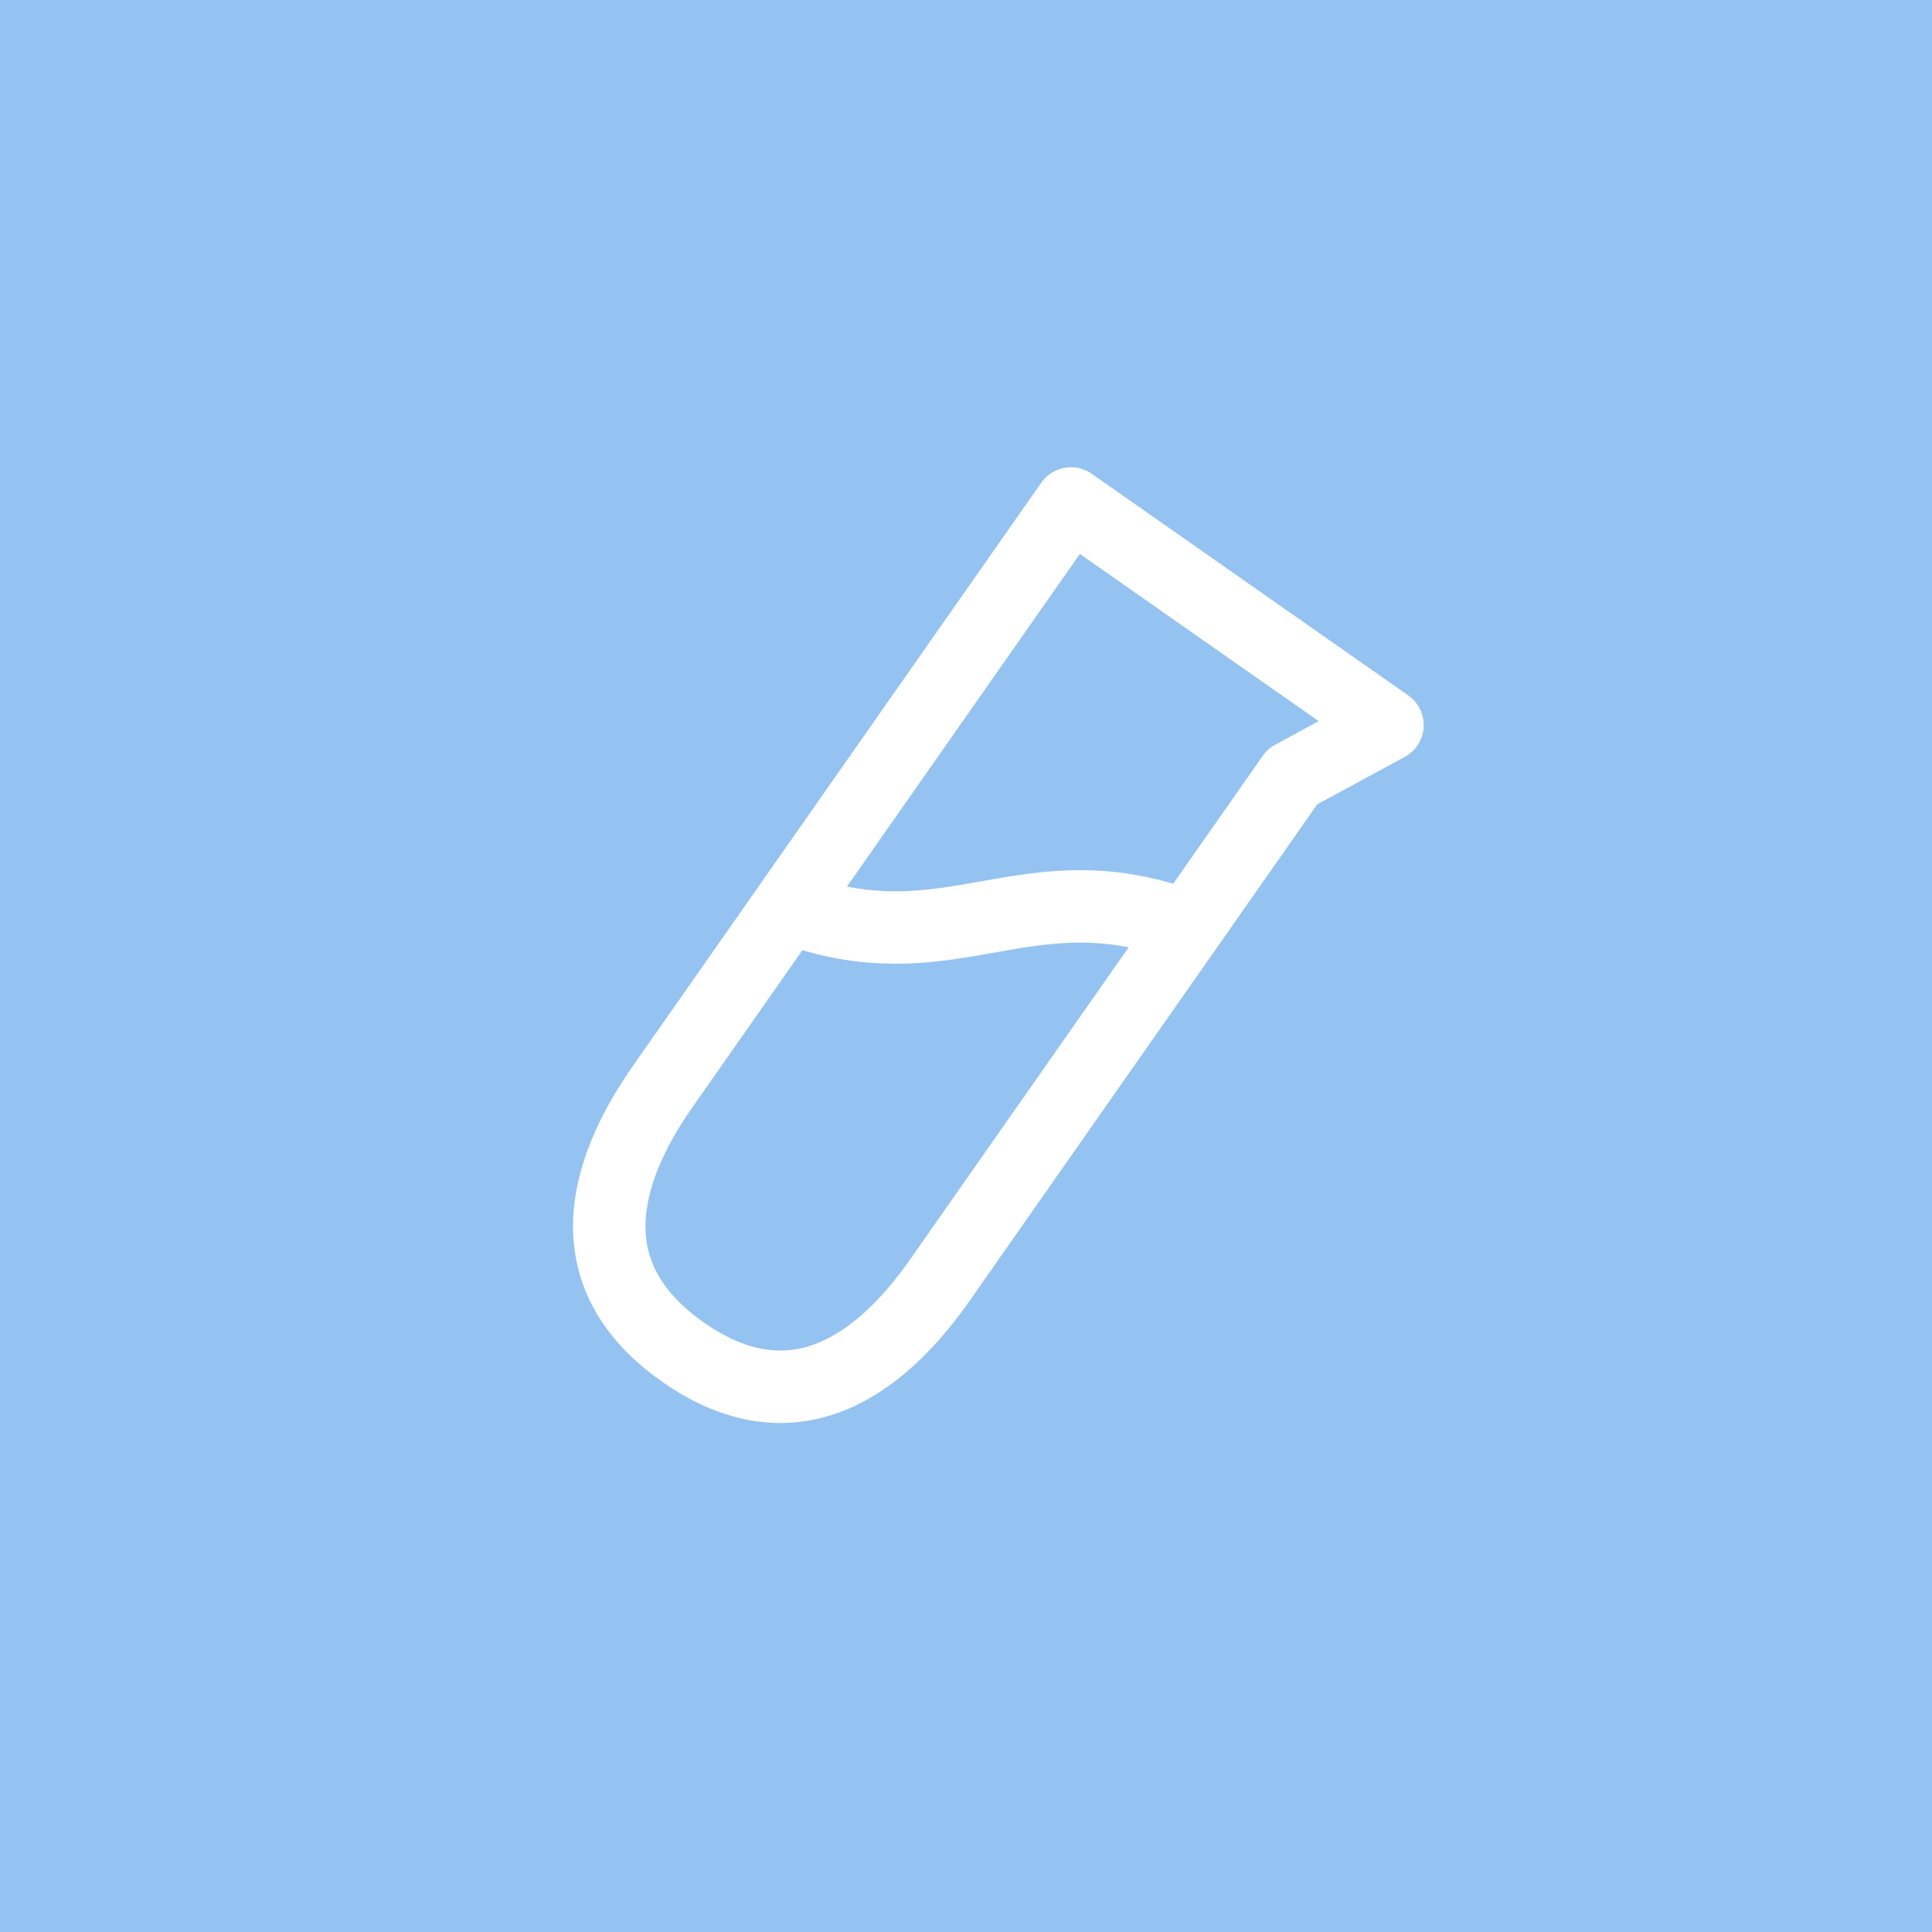
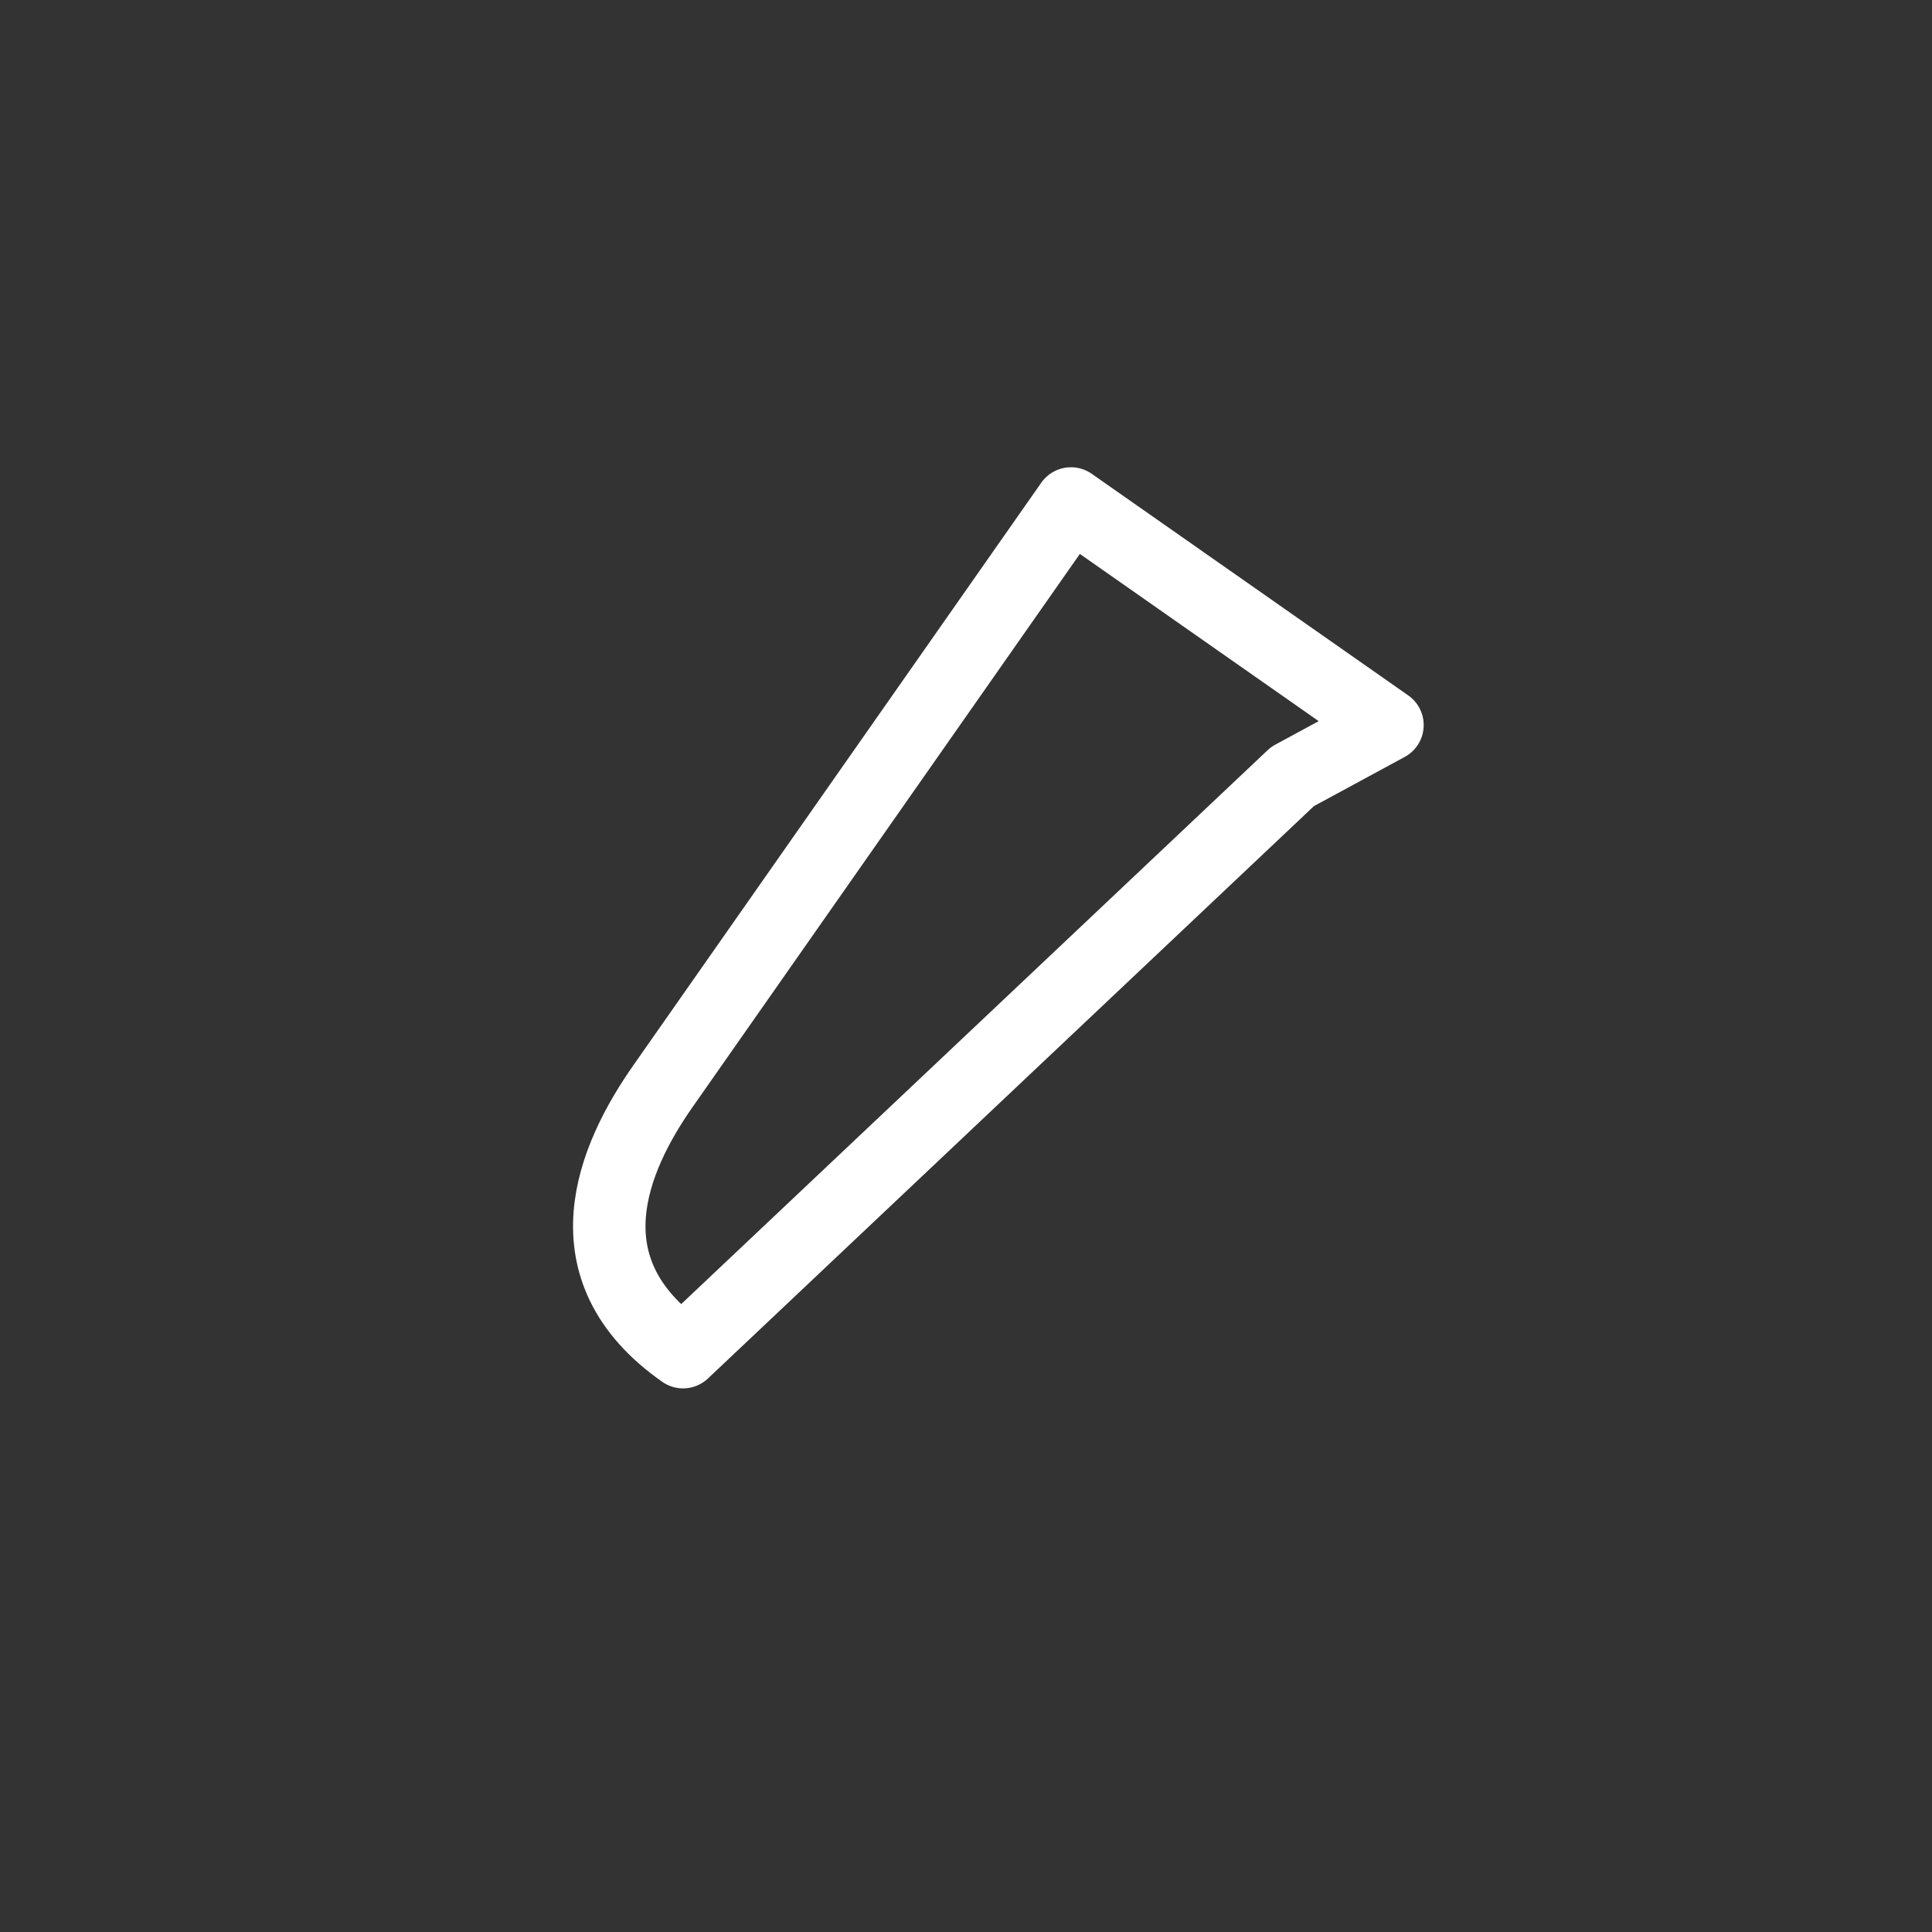
<svg xmlns="http://www.w3.org/2000/svg" width="40" height="40" viewBox="0 0 40 40" fill="none">
  <rect x="0" y="0" width="40" height="40" fill="#333333" stroke="none" />
  <g clip-path="url(#clip0_2890_6042)">
-     <path d="M40 0H0V40H40V0Z" fill="#94C3F2" />
-     <path d="M14.142 27.995C16.599 29.716 18.423 27.983 19.459 26.503L26.76 16.077L28.726 15.012L22.173 10.424L13.726 22.488C12.689 23.968 11.684 26.274 14.142 27.995Z" stroke="white" stroke-width="1.5" stroke-linecap="round" stroke-linejoin="round" />
-     <path d="M24.091 19.02C21.215 18.168 19.688 19.801 16.811 18.949" stroke="white" stroke-width="1.5" stroke-linecap="round" stroke-linejoin="round" />
+     <path d="M14.142 27.995L26.76 16.077L28.726 15.012L22.173 10.424L13.726 22.488C12.689 23.968 11.684 26.274 14.142 27.995Z" stroke="white" stroke-width="1.5" stroke-linecap="round" stroke-linejoin="round" />
  </g>
  <defs>
    <clipPath id="clip0_2890_6042">
      <rect width="40" height="40" fill="white" />
    </clipPath>
  </defs>
</svg>